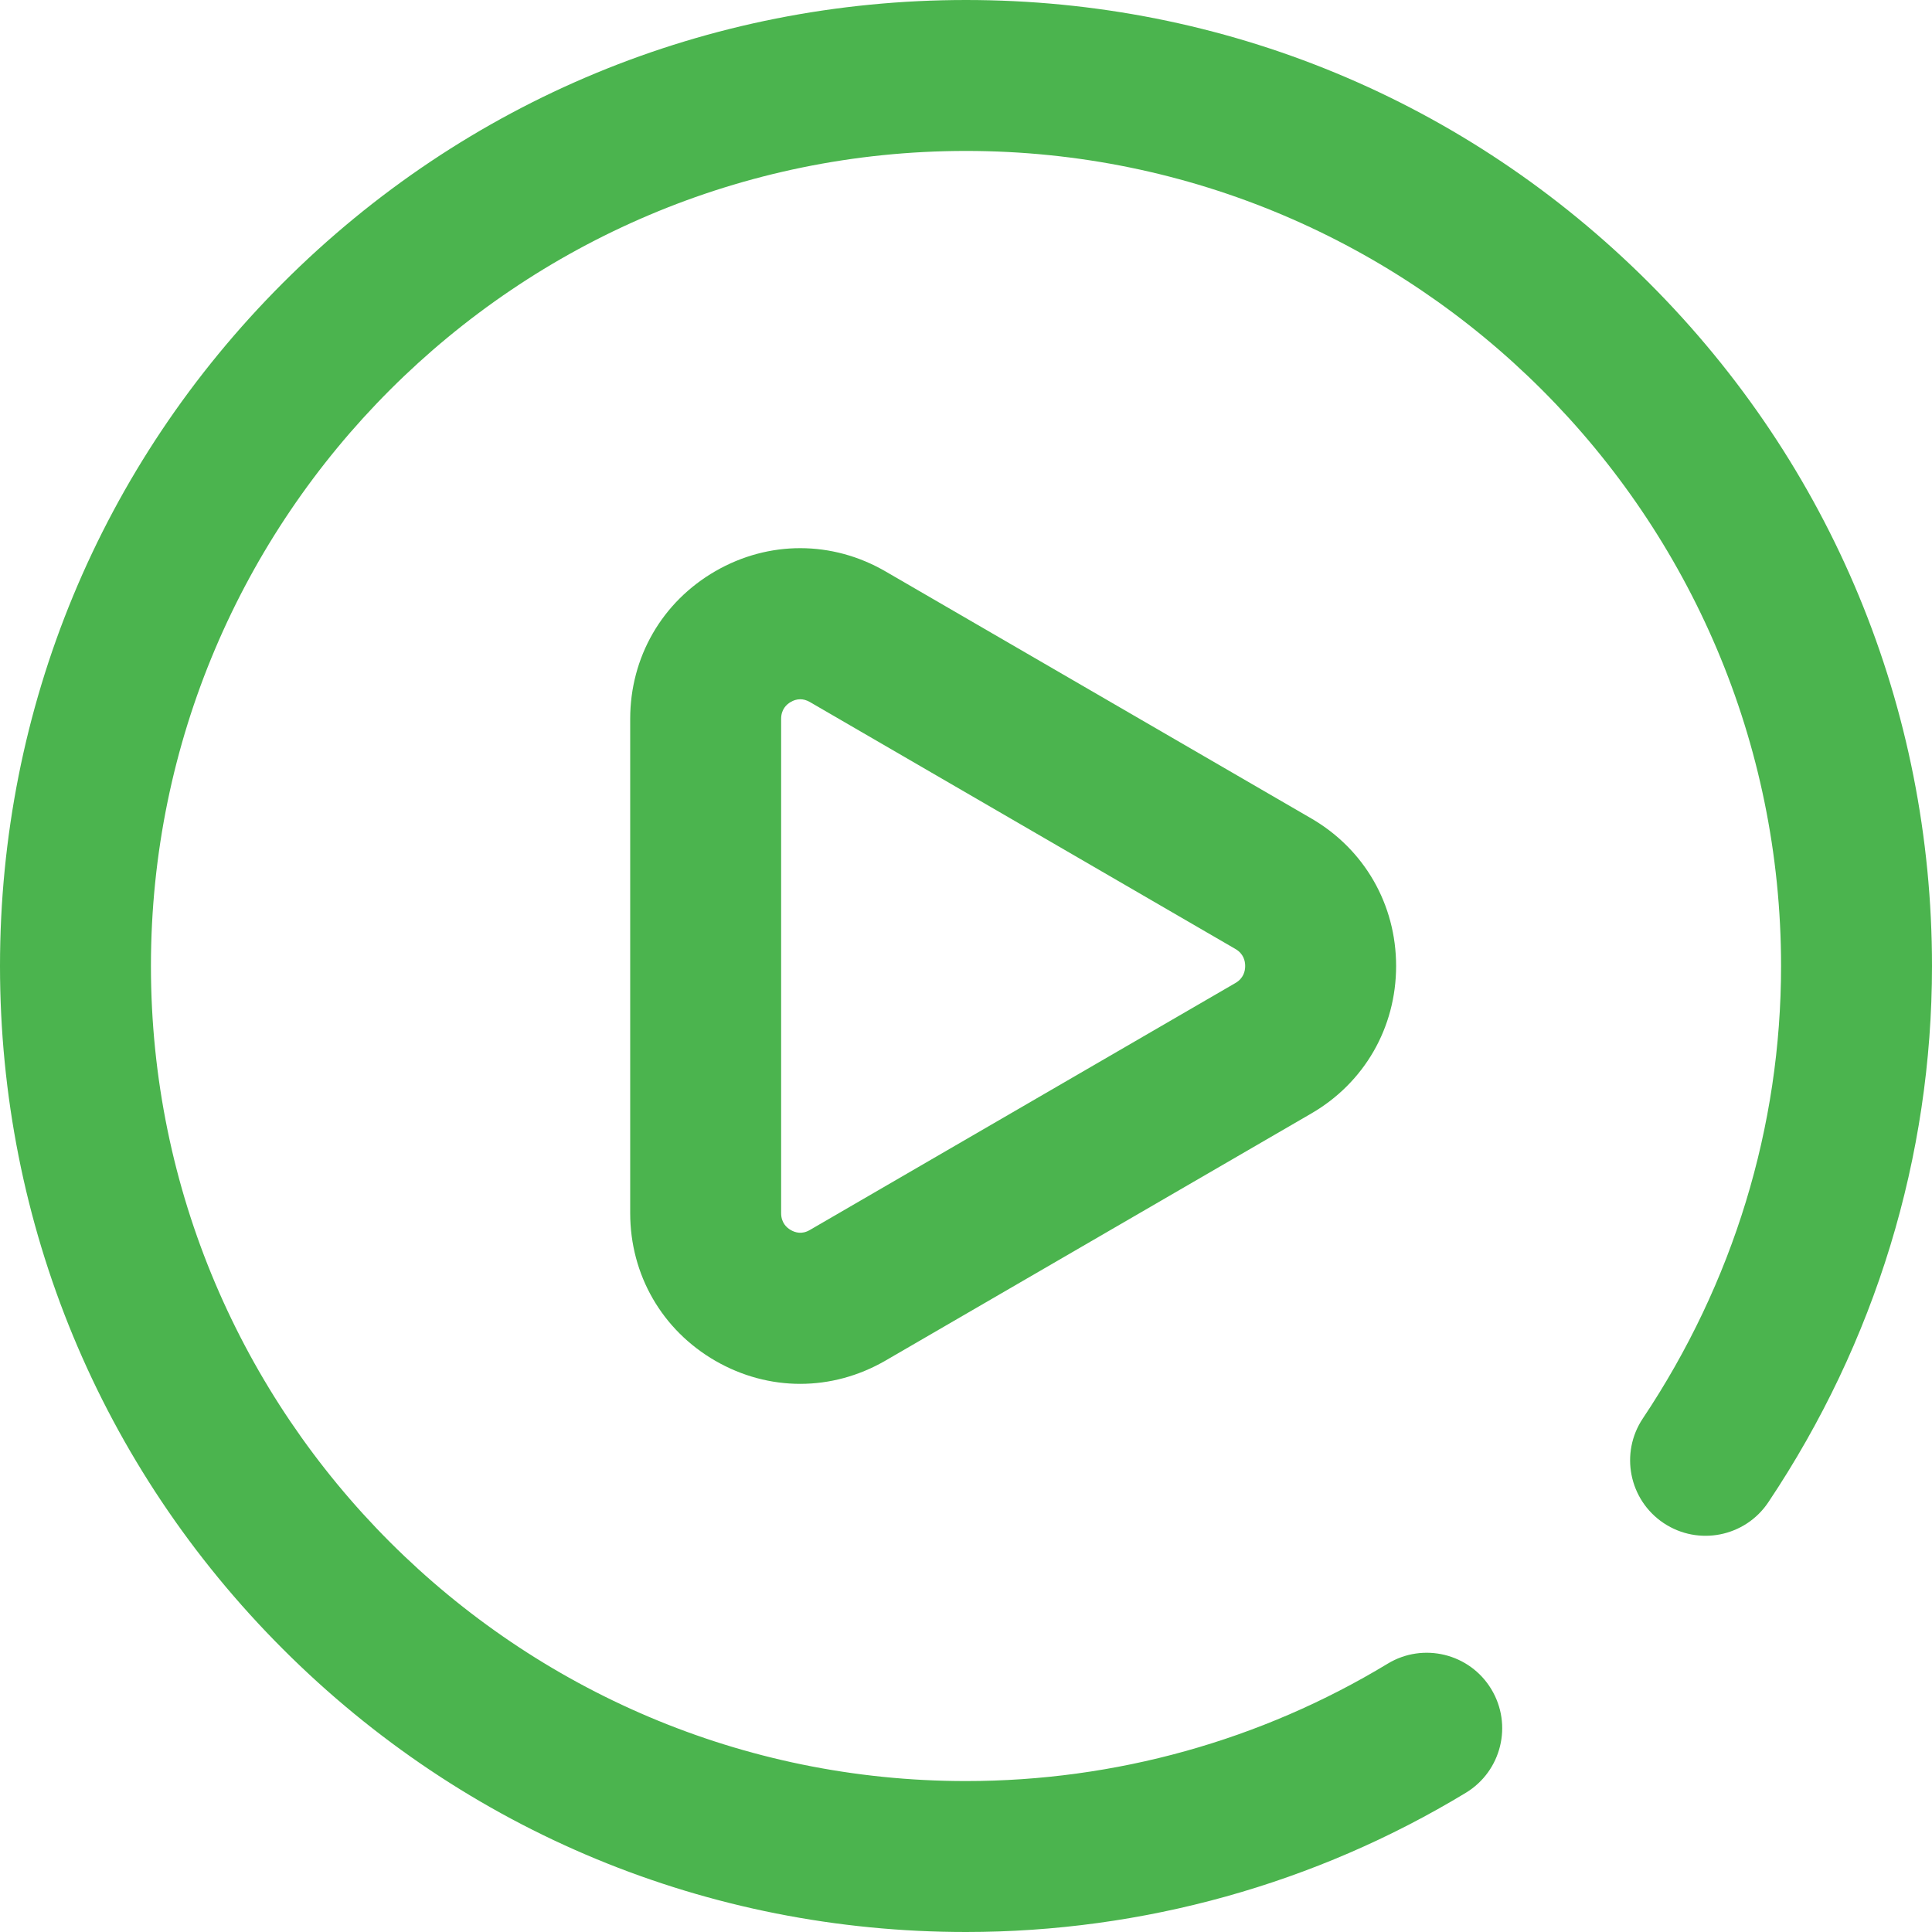
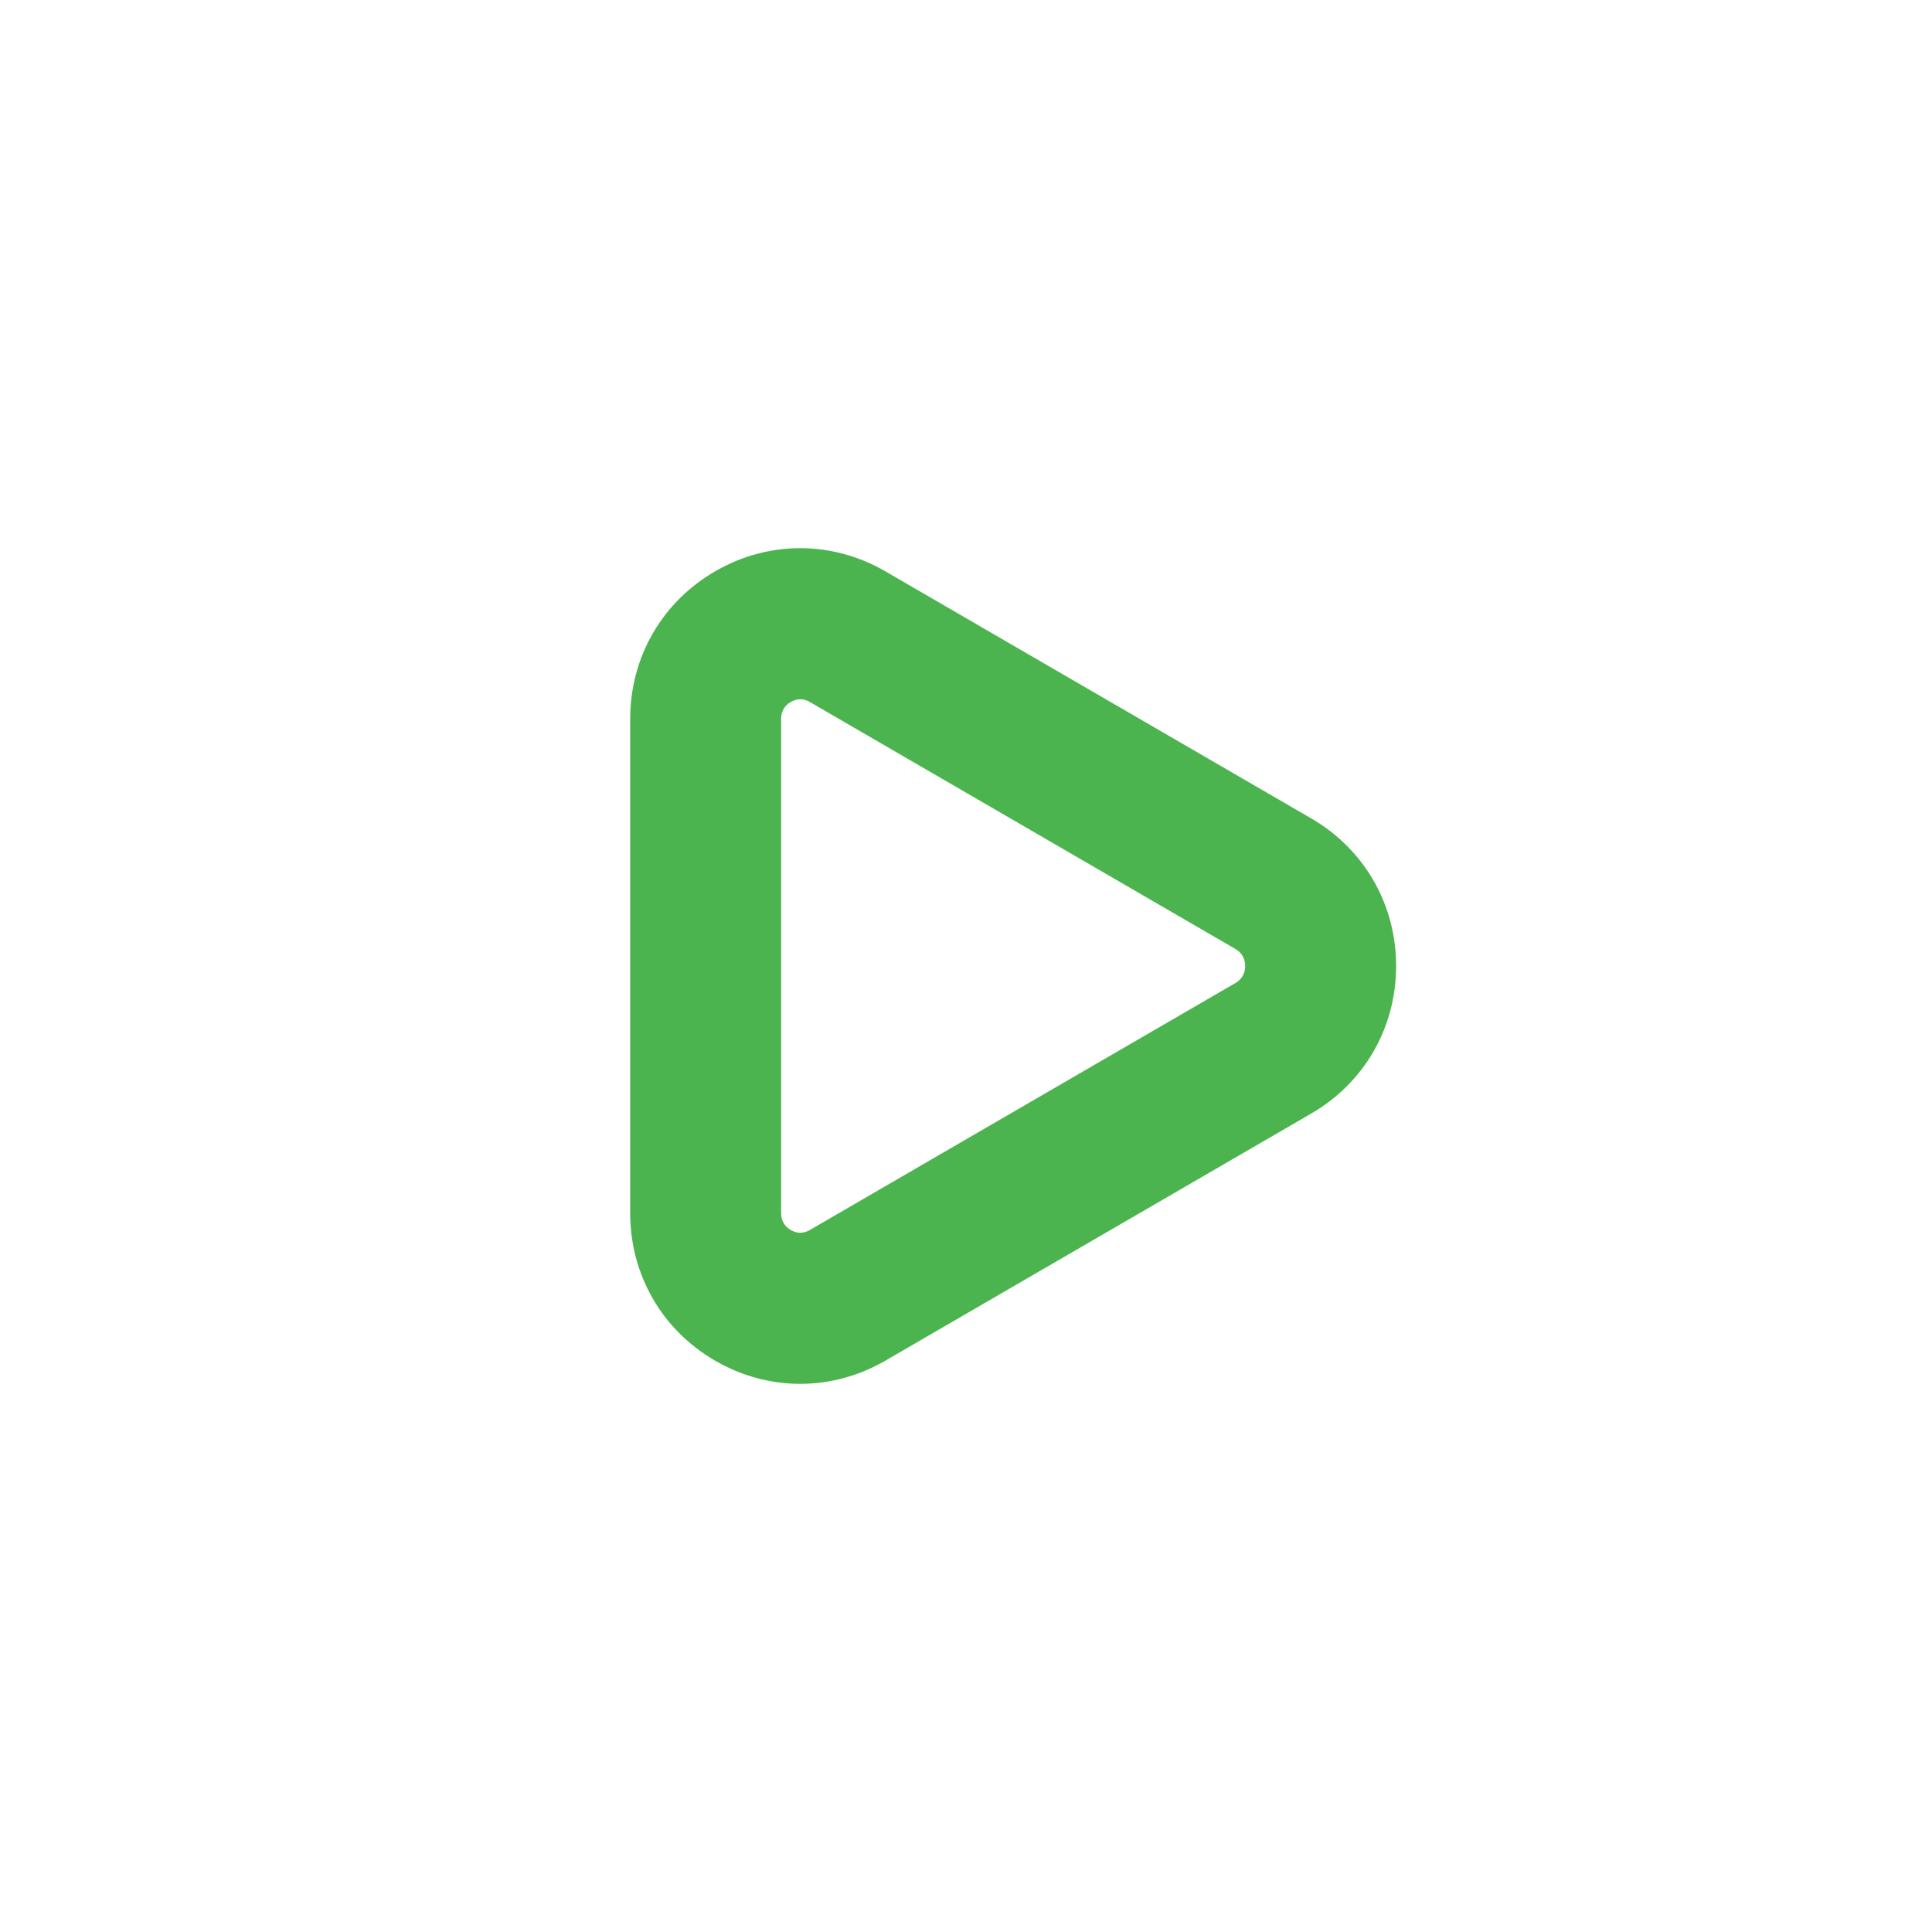
<svg xmlns="http://www.w3.org/2000/svg" width="32" height="32" viewBox="0 0 32 32" fill="none">
-   <path d="M27.314 4.686C24.292 1.664 20.274 0 16 0C11.726 0 7.708 1.664 4.686 4.686C1.664 7.708 0 11.726 0 16C0 20.274 1.664 24.292 4.686 27.314C7.708 30.336 11.726 32 16 32C18.926 32 21.789 31.203 24.279 29.694C24.869 29.336 25.058 28.568 24.7 27.977C24.343 27.387 23.574 27.198 22.984 27.556C20.884 28.828 18.469 29.5 16 29.5C8.556 29.5 2.5 23.444 2.5 16C2.5 8.556 8.556 2.5 16 2.5C23.444 2.5 29.5 8.556 29.5 16C29.5 18.662 28.708 21.253 27.211 23.493C26.827 24.067 26.981 24.843 27.555 25.227C28.129 25.61 28.905 25.456 29.289 24.882C31.063 22.23 32 19.158 32 16C32 11.726 30.336 7.708 27.314 4.686Z" fill="#4BB44E" />
  <path fill-rule="evenodd" clip-rule="evenodd" d="M11.851 9.459C12.733 8.951 13.785 8.953 14.666 9.464L21.719 13.556C22.599 14.067 23.124 14.981 23.124 16C23.124 17.019 22.599 17.933 21.719 18.443L14.666 22.536C14.224 22.792 13.739 22.921 13.254 22.921C12.773 22.921 12.291 22.794 11.851 22.541C10.966 22.031 10.438 21.116 10.438 20.093V11.907C10.438 10.884 10.966 9.969 11.851 9.459ZM13.411 20.374L20.464 16.281C20.596 16.204 20.624 16.086 20.624 16C20.624 15.914 20.596 15.796 20.464 15.719L13.411 11.626C13.355 11.594 13.302 11.582 13.255 11.582C13.193 11.582 13.139 11.602 13.099 11.626C13.025 11.668 12.938 11.751 12.938 11.907V20.093C12.938 20.249 13.025 20.332 13.099 20.374C13.17 20.415 13.282 20.449 13.411 20.374Z" fill="#4BB44E" />
</svg>